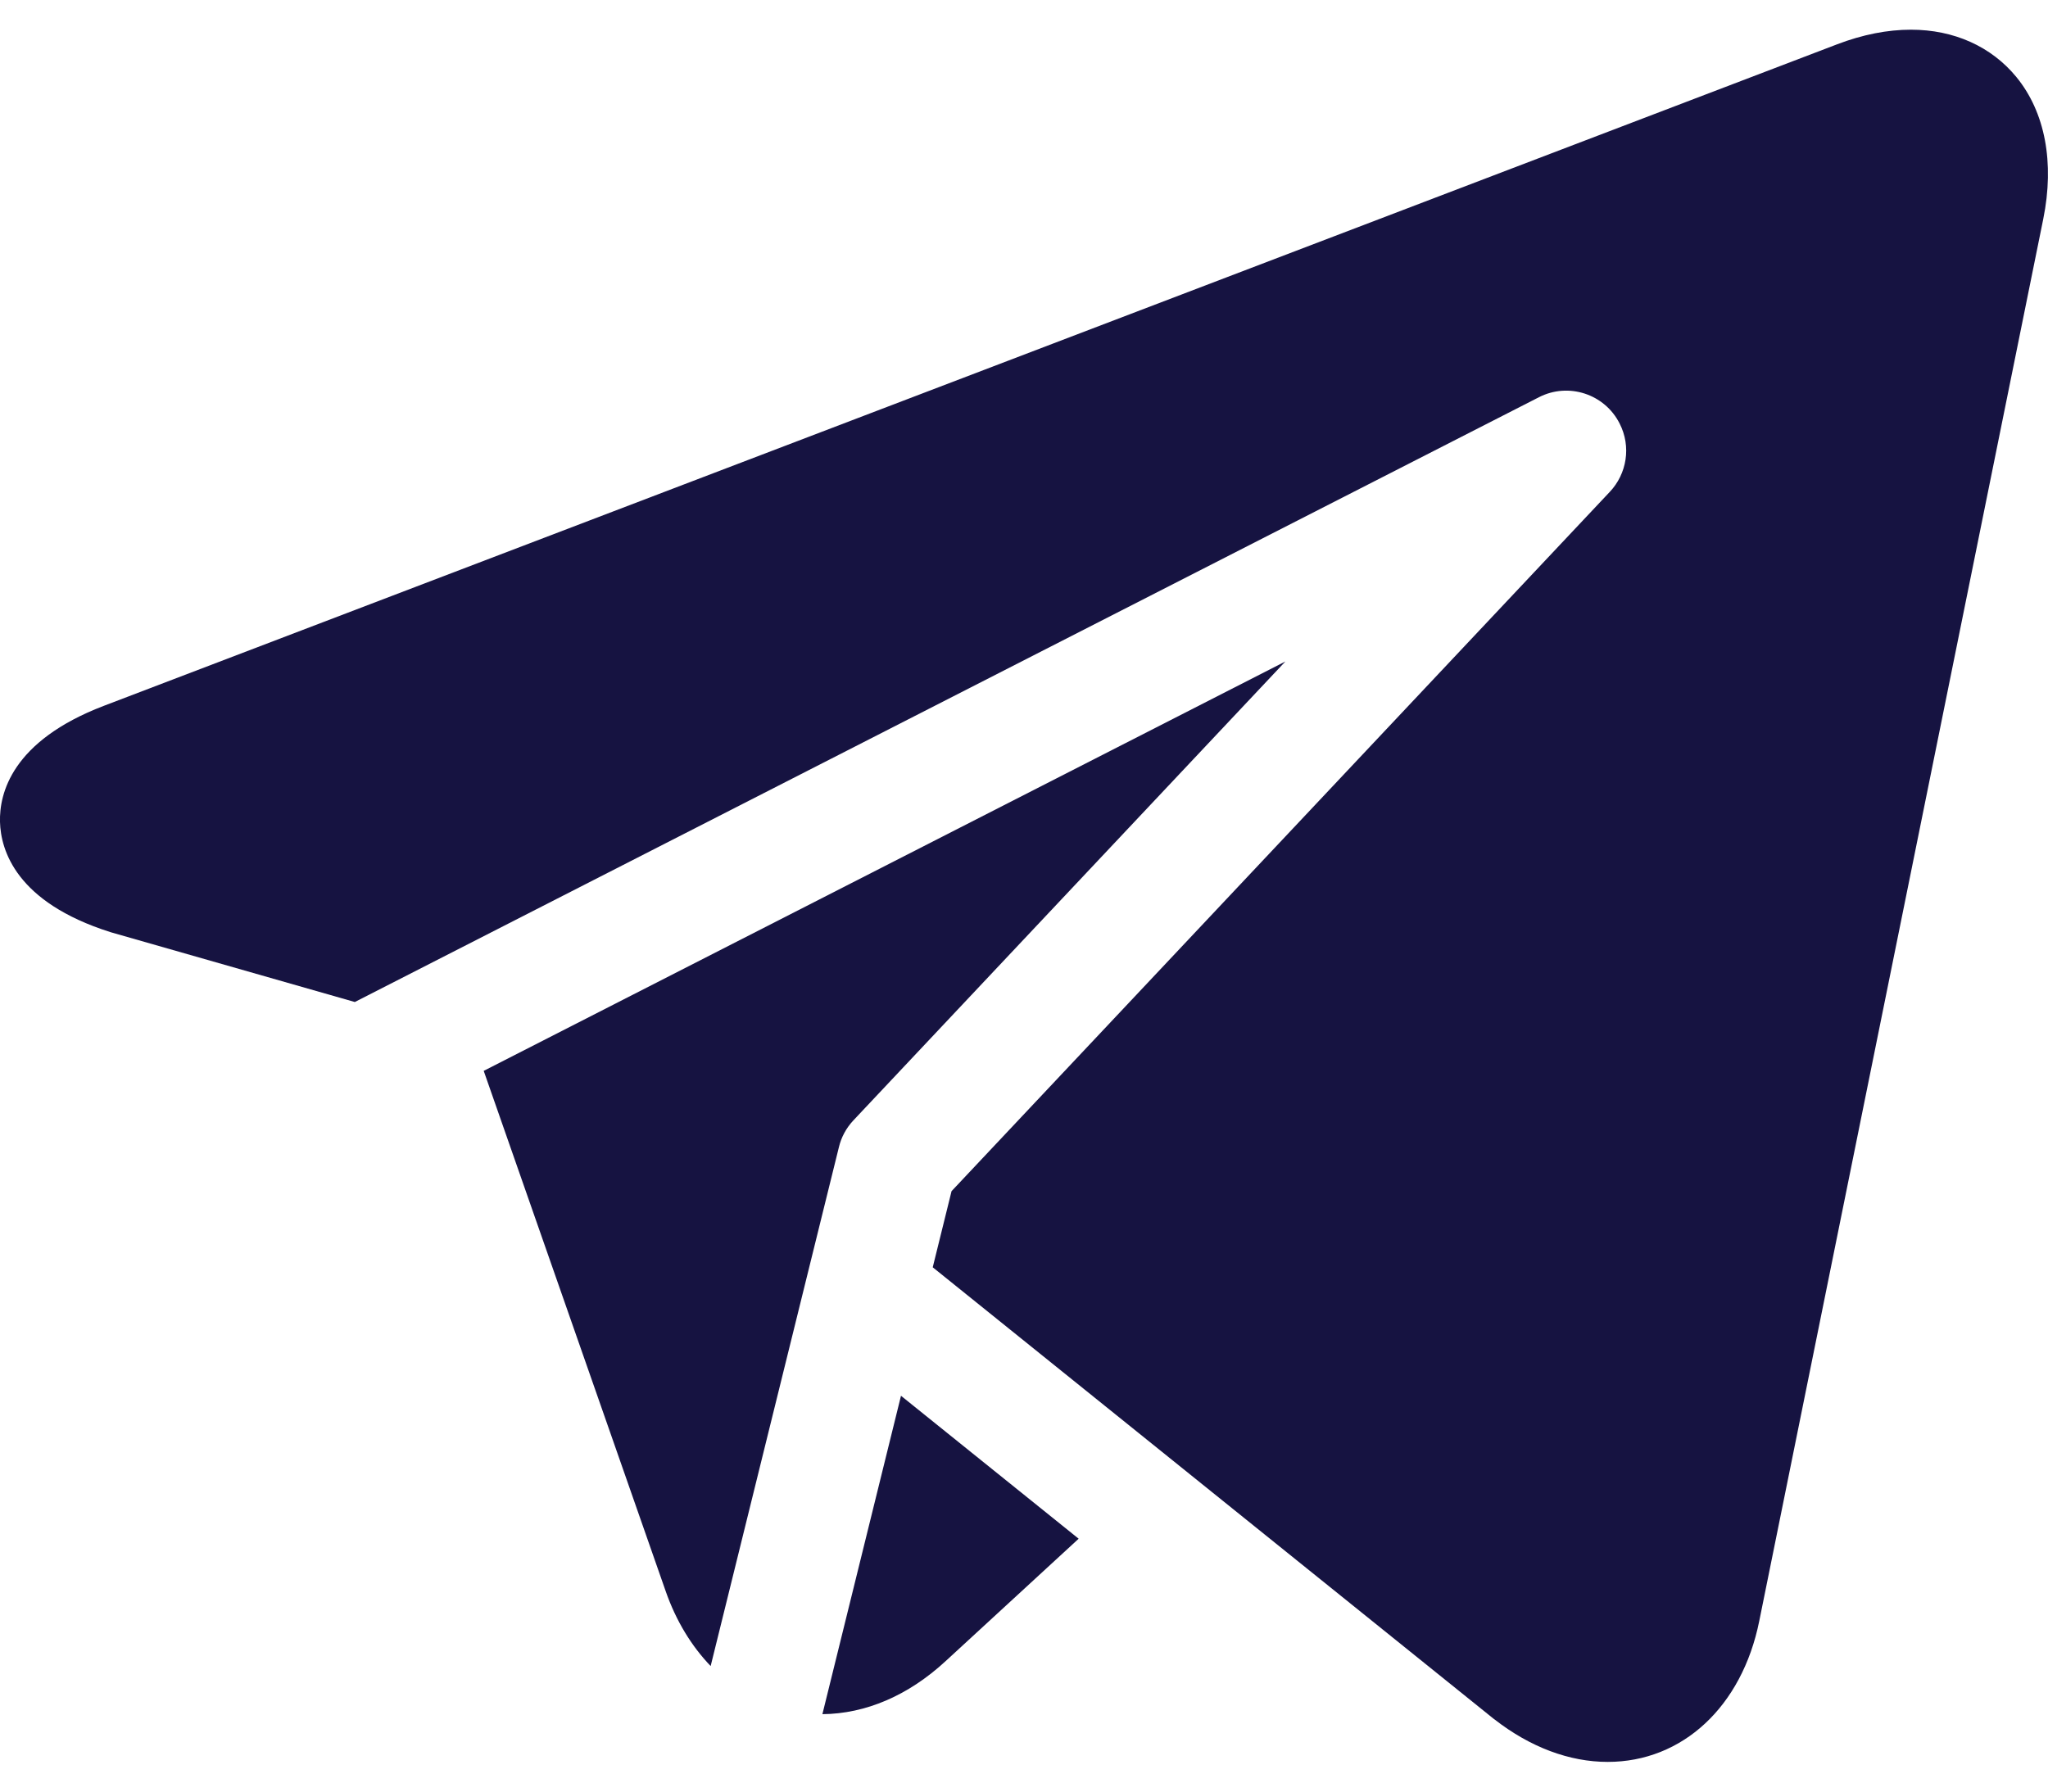
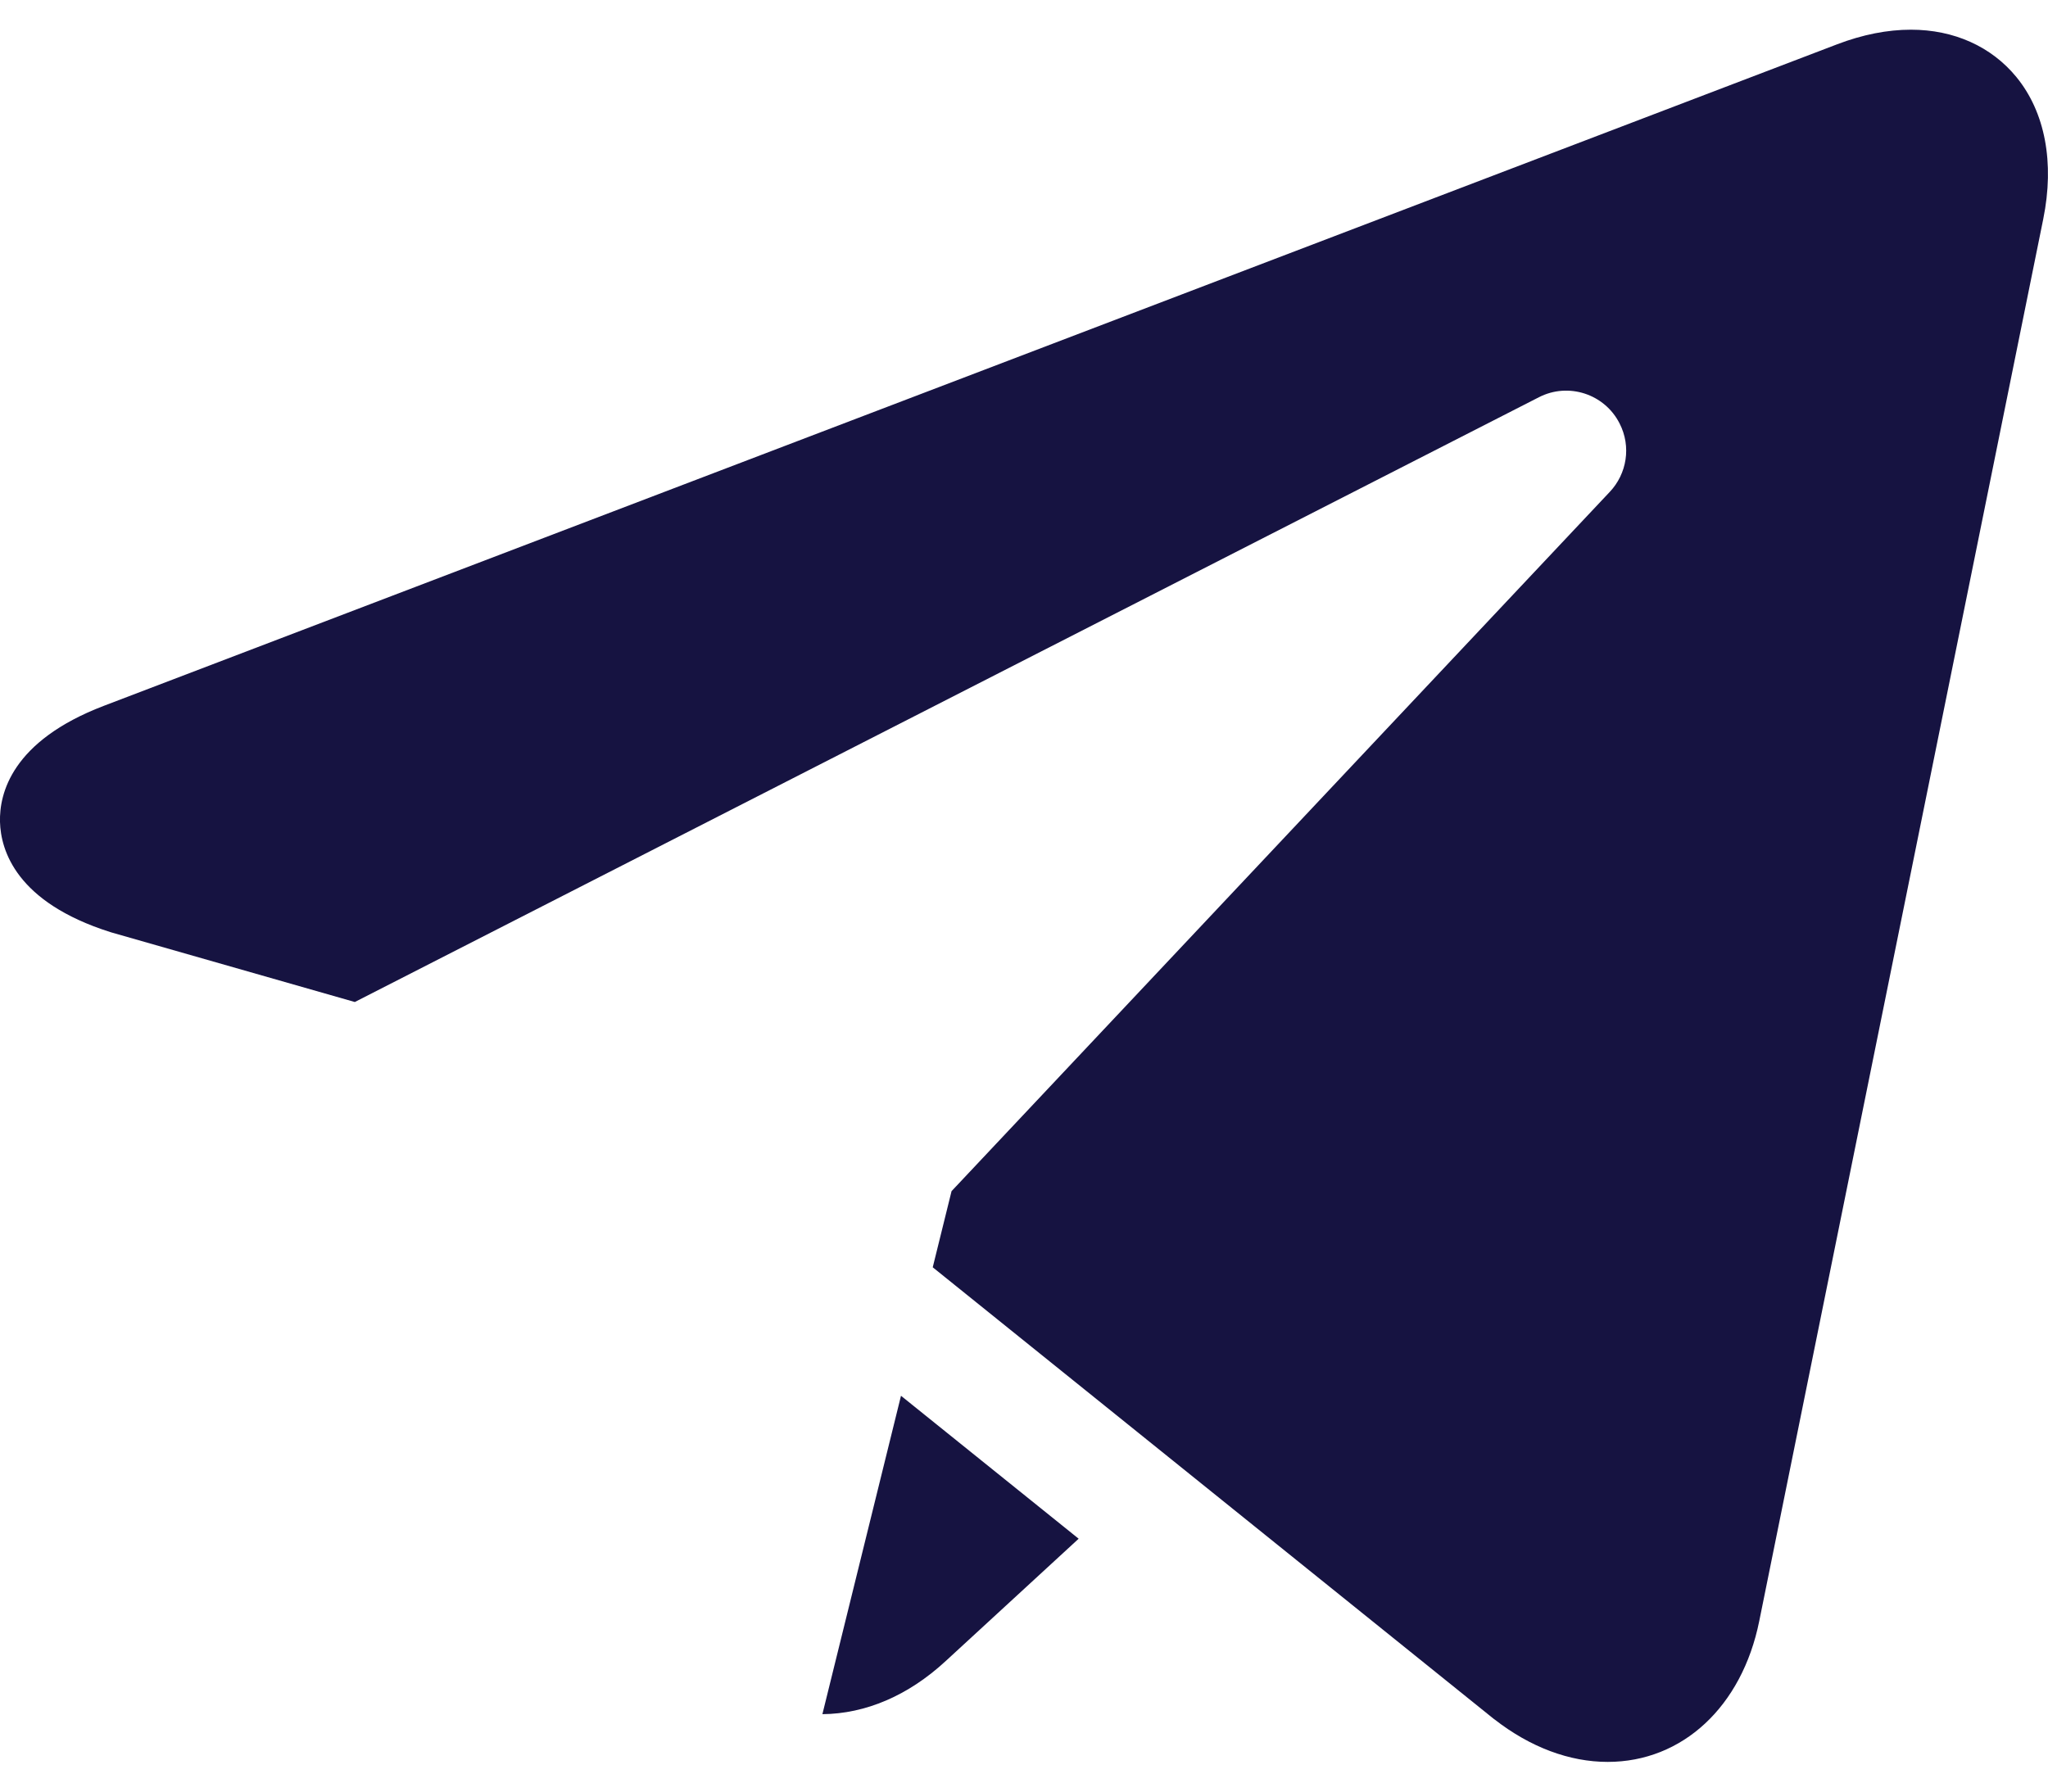
<svg xmlns="http://www.w3.org/2000/svg" width="16" height="14" viewBox="0 0 16 14" fill="none">
  <path d="M15.753 0.602C15.557 0.363 15.265 0.232 14.929 0.232C14.746 0.232 14.552 0.27 14.353 0.346L0.81 5.516C0.091 5.791 -0.006 6.202 0 6.423C0.006 6.644 0.126 7.05 0.86 7.283C0.864 7.284 0.868 7.285 0.873 7.287L2.772 7.83L12.023 3.104C12.253 2.986 12.536 3.078 12.653 3.309C12.746 3.49 12.709 3.703 12.577 3.843L7.434 9.308L7.287 9.903L11.669 13.431C11.671 13.433 11.674 13.435 11.676 13.436C11.956 13.654 12.262 13.768 12.56 13.768C13.144 13.768 13.609 13.336 13.744 12.668L15.963 1.711C16.052 1.271 15.978 0.877 15.753 0.602Z" fill="#161341" />
-   <path d="M6.554 8.964C6.572 8.888 6.61 8.816 6.667 8.755L10.042 5.169L3.779 8.368L5.201 12.435C5.282 12.667 5.403 12.864 5.552 13.019L6.554 8.964Z" fill="#161341" />
  <path d="M6.425 13.395C6.763 13.392 7.095 13.25 7.386 12.982L8.427 12.024L7.039 10.907L6.425 13.395Z" fill="#161341" />
</svg>